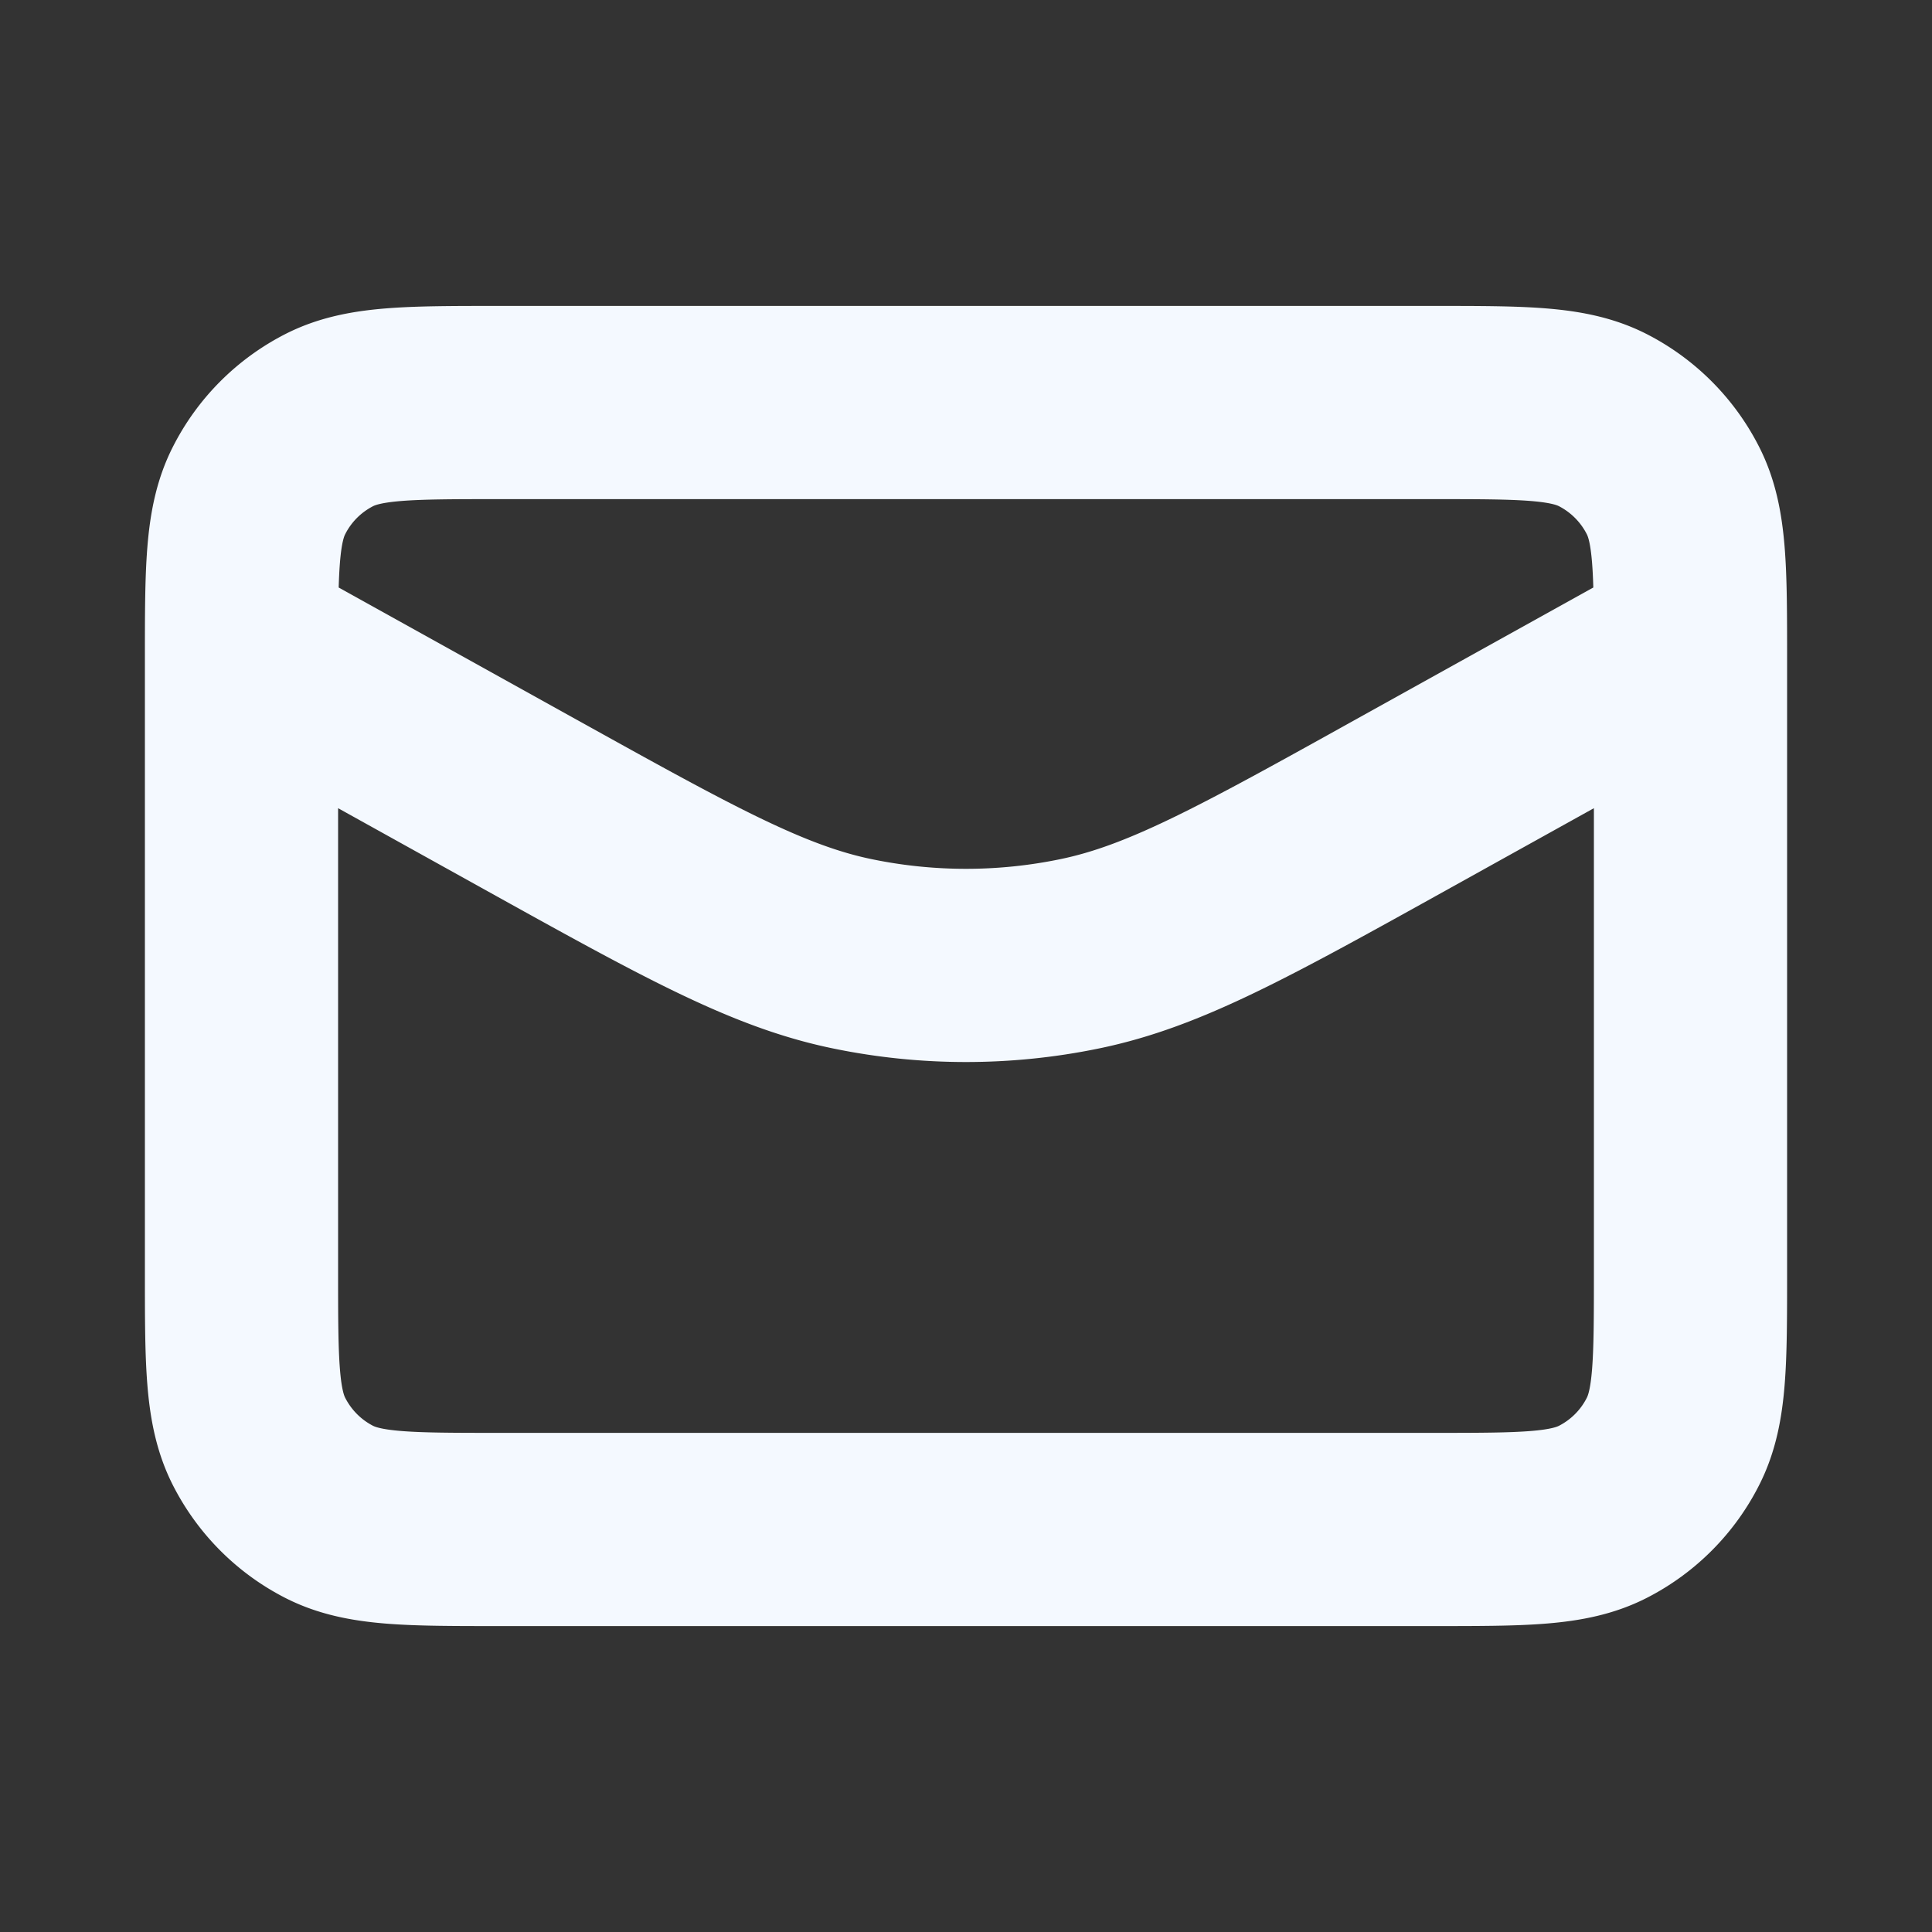
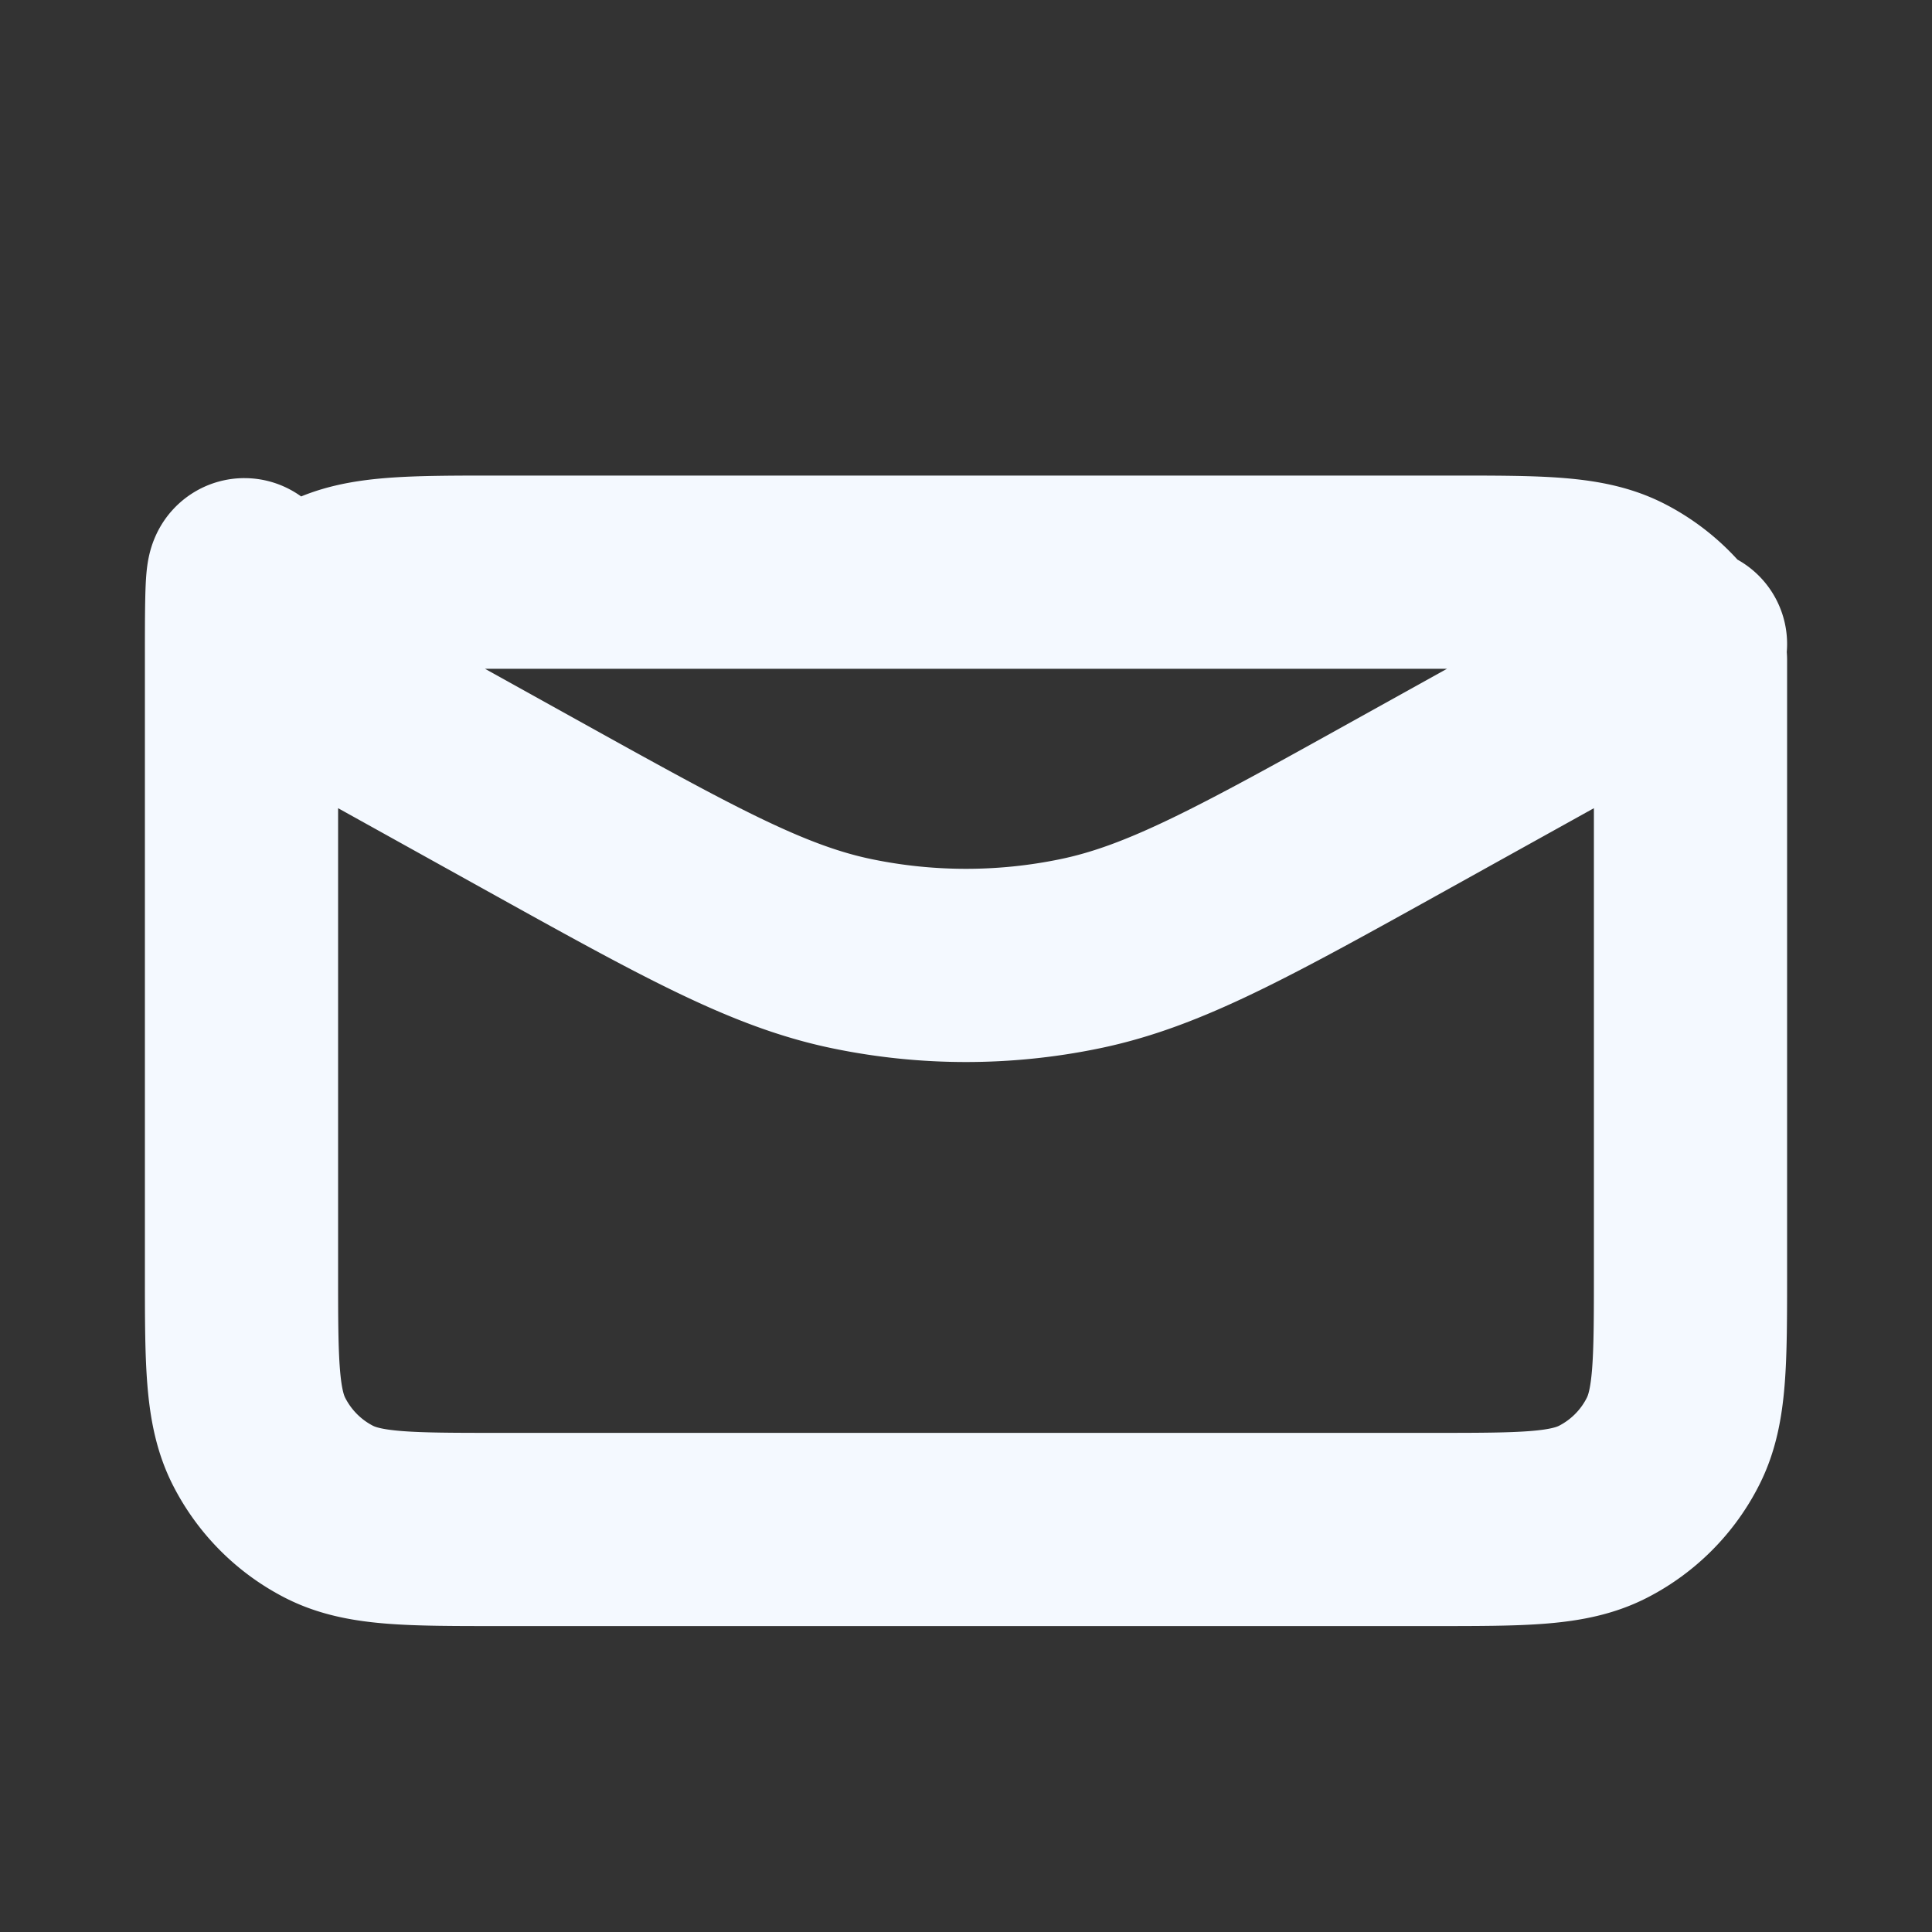
<svg xmlns="http://www.w3.org/2000/svg" width="20" height="20" fill="none">
  <rect width="100%" height="100%" fill="#333333" stroke="none" />
-   <path d="m17.5 6.667-2.967 1.648c-1.655.92-2.482 1.379-3.358 1.559-.775.16-1.575.16-2.35 0-.876-.18-1.703-.64-3.358-1.559L2.5 6.667m2.667 9.166h9.666c.934 0 1.4 0 1.757-.181.314-.16.569-.415.728-.729.182-.356.182-.823.182-1.757V6.833c0-.933 0-1.4-.182-1.756a1.666 1.666 0 0 0-.728-.729c-.357-.181-.823-.181-1.757-.181H5.167c-.934 0-1.4 0-1.757.181-.314.16-.569.415-.728.729C2.5 5.433 2.5 5.9 2.5 6.833v6.333c0 .934 0 1.4.182 1.757.16.314.414.569.728.729.357.181.823.181 1.757.181z" stroke="#F4F9FF" stroke-width="2" stroke-linecap="round" stroke-linejoin="round" />
+   <path d="m17.5 6.667-2.967 1.648c-1.655.92-2.482 1.379-3.358 1.559-.775.16-1.575.16-2.35 0-.876-.18-1.703-.64-3.358-1.559L2.5 6.667m2.667 9.166h9.666c.934 0 1.4 0 1.757-.181.314-.16.569-.415.728-.729.182-.356.182-.823.182-1.757V6.833a1.666 1.666 0 0 0-.728-.729c-.357-.181-.823-.181-1.757-.181H5.167c-.934 0-1.4 0-1.757.181-.314.16-.569.415-.728.729C2.5 5.433 2.5 5.9 2.5 6.833v6.333c0 .934 0 1.4.182 1.757.16.314.414.569.728.729.357.181.823.181 1.757.181z" stroke="#F4F9FF" stroke-width="2" stroke-linecap="round" stroke-linejoin="round" />
</svg>